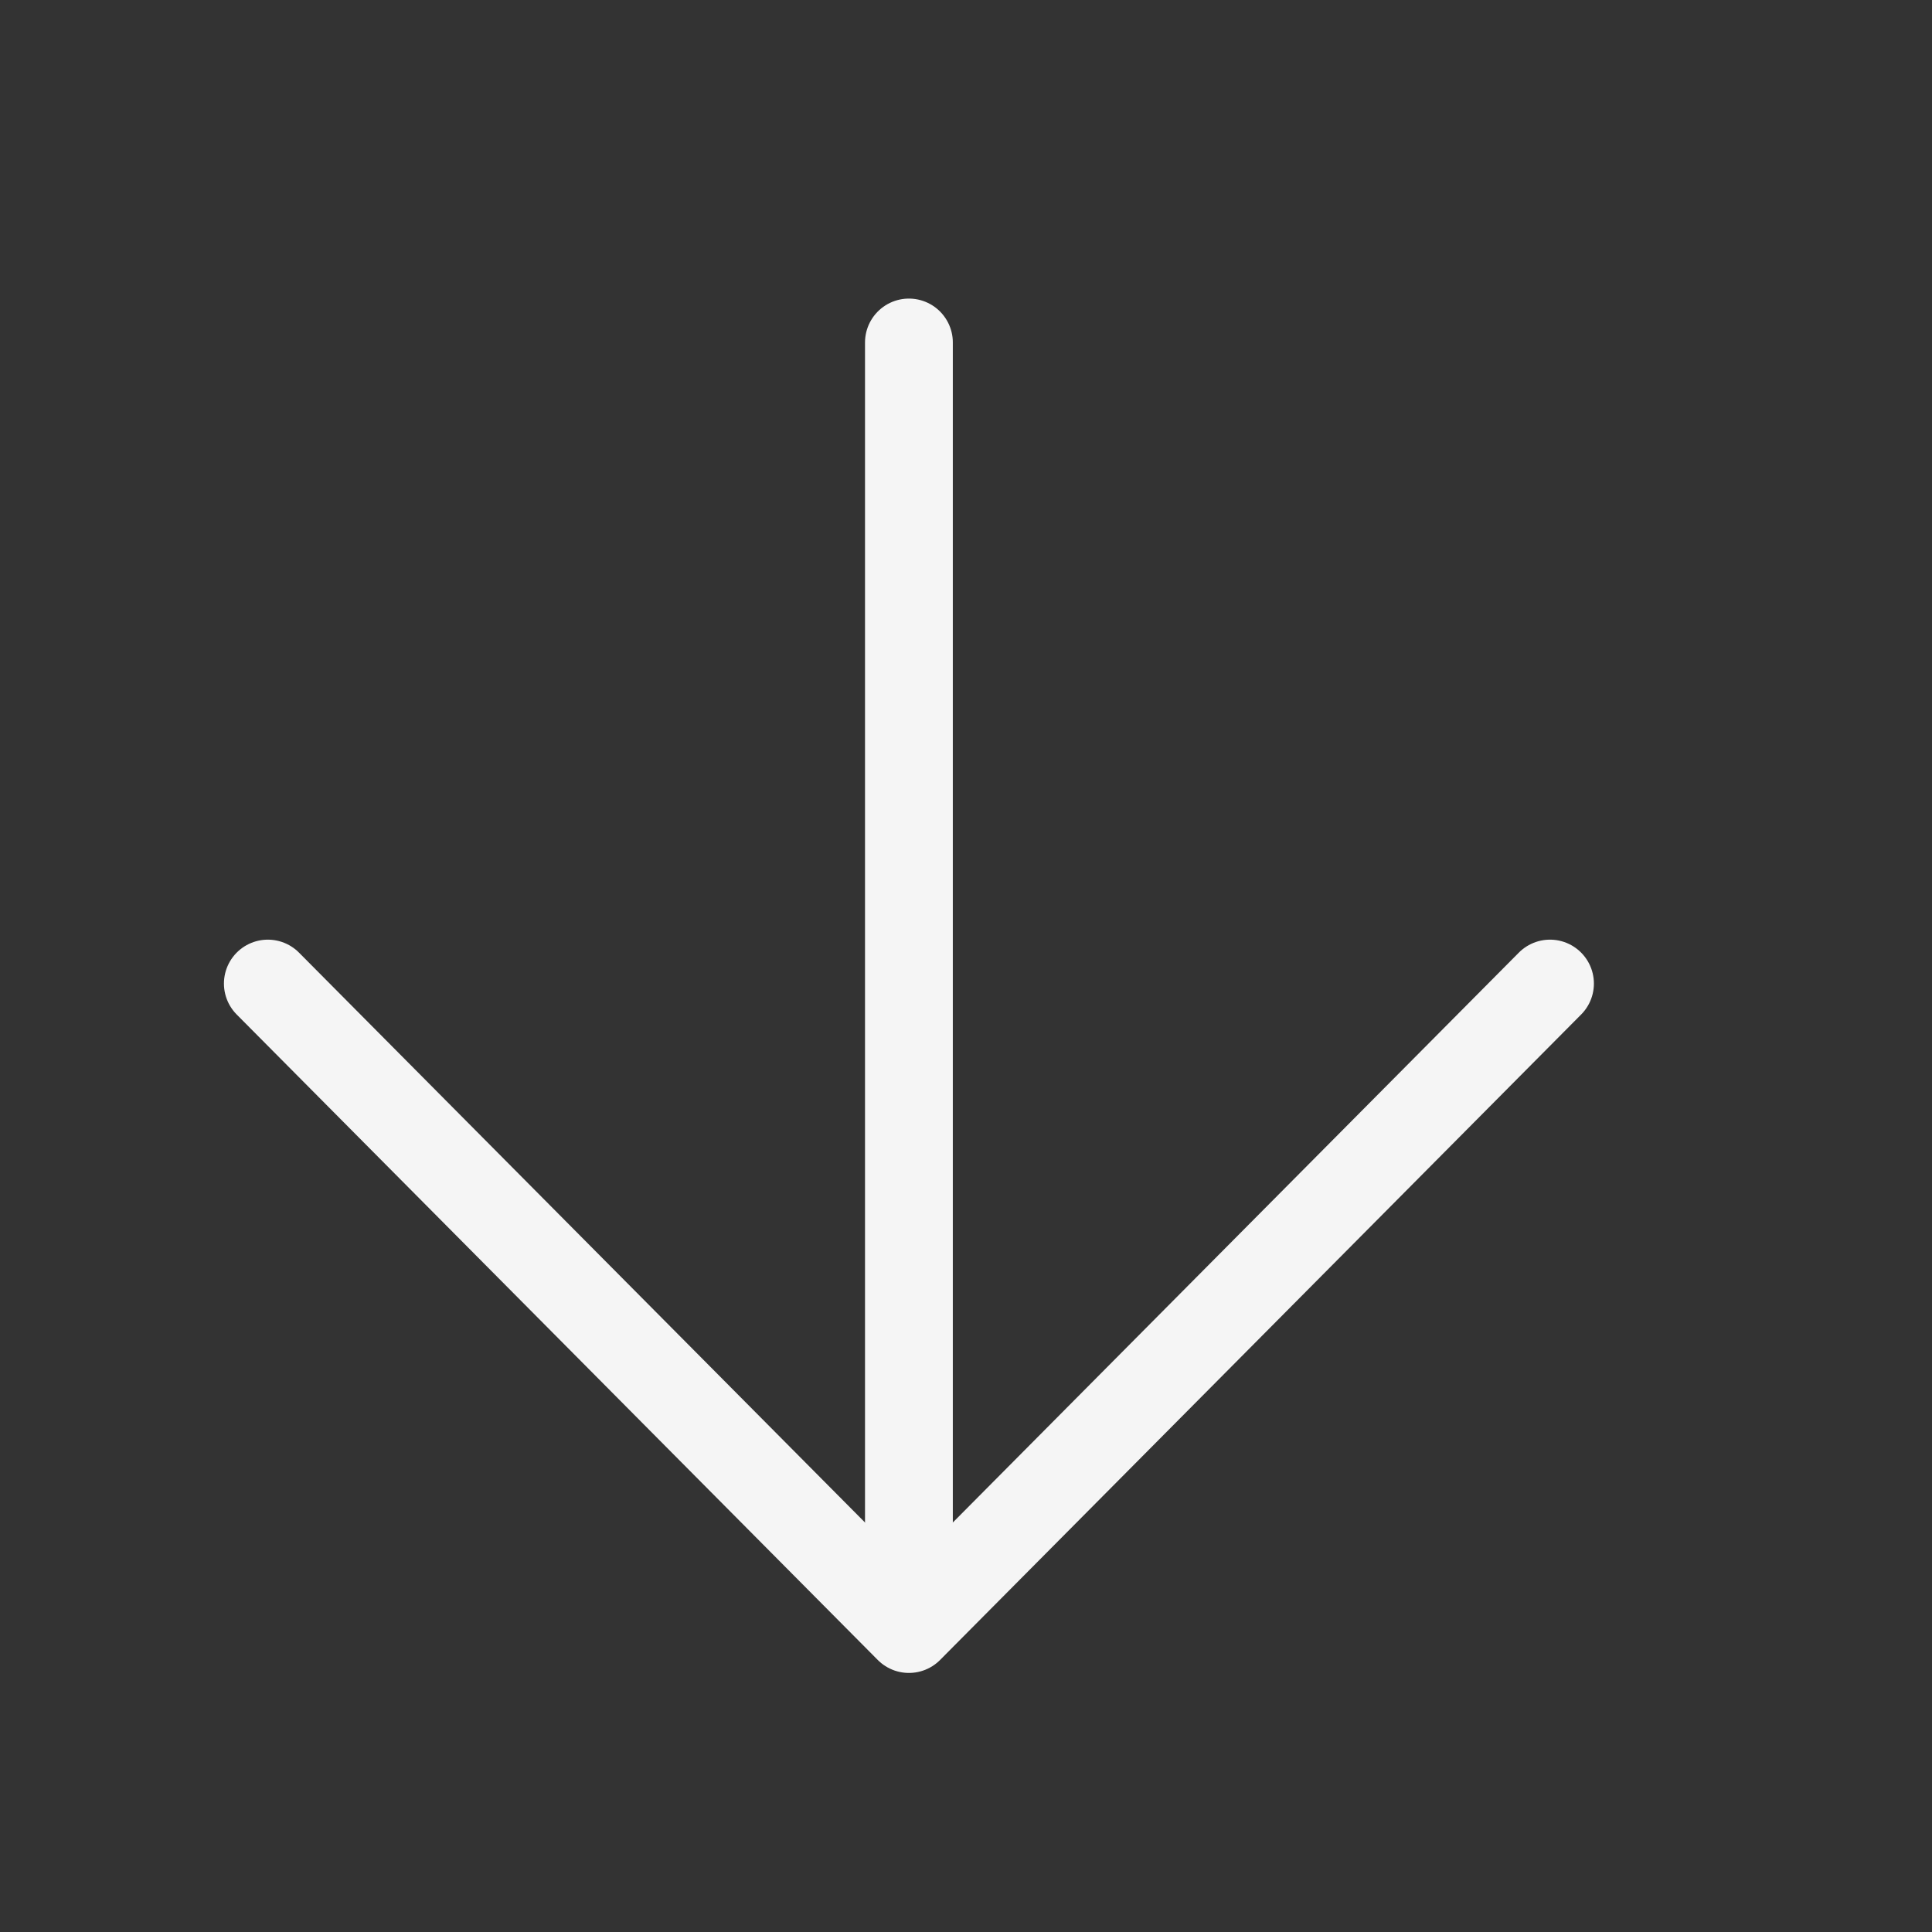
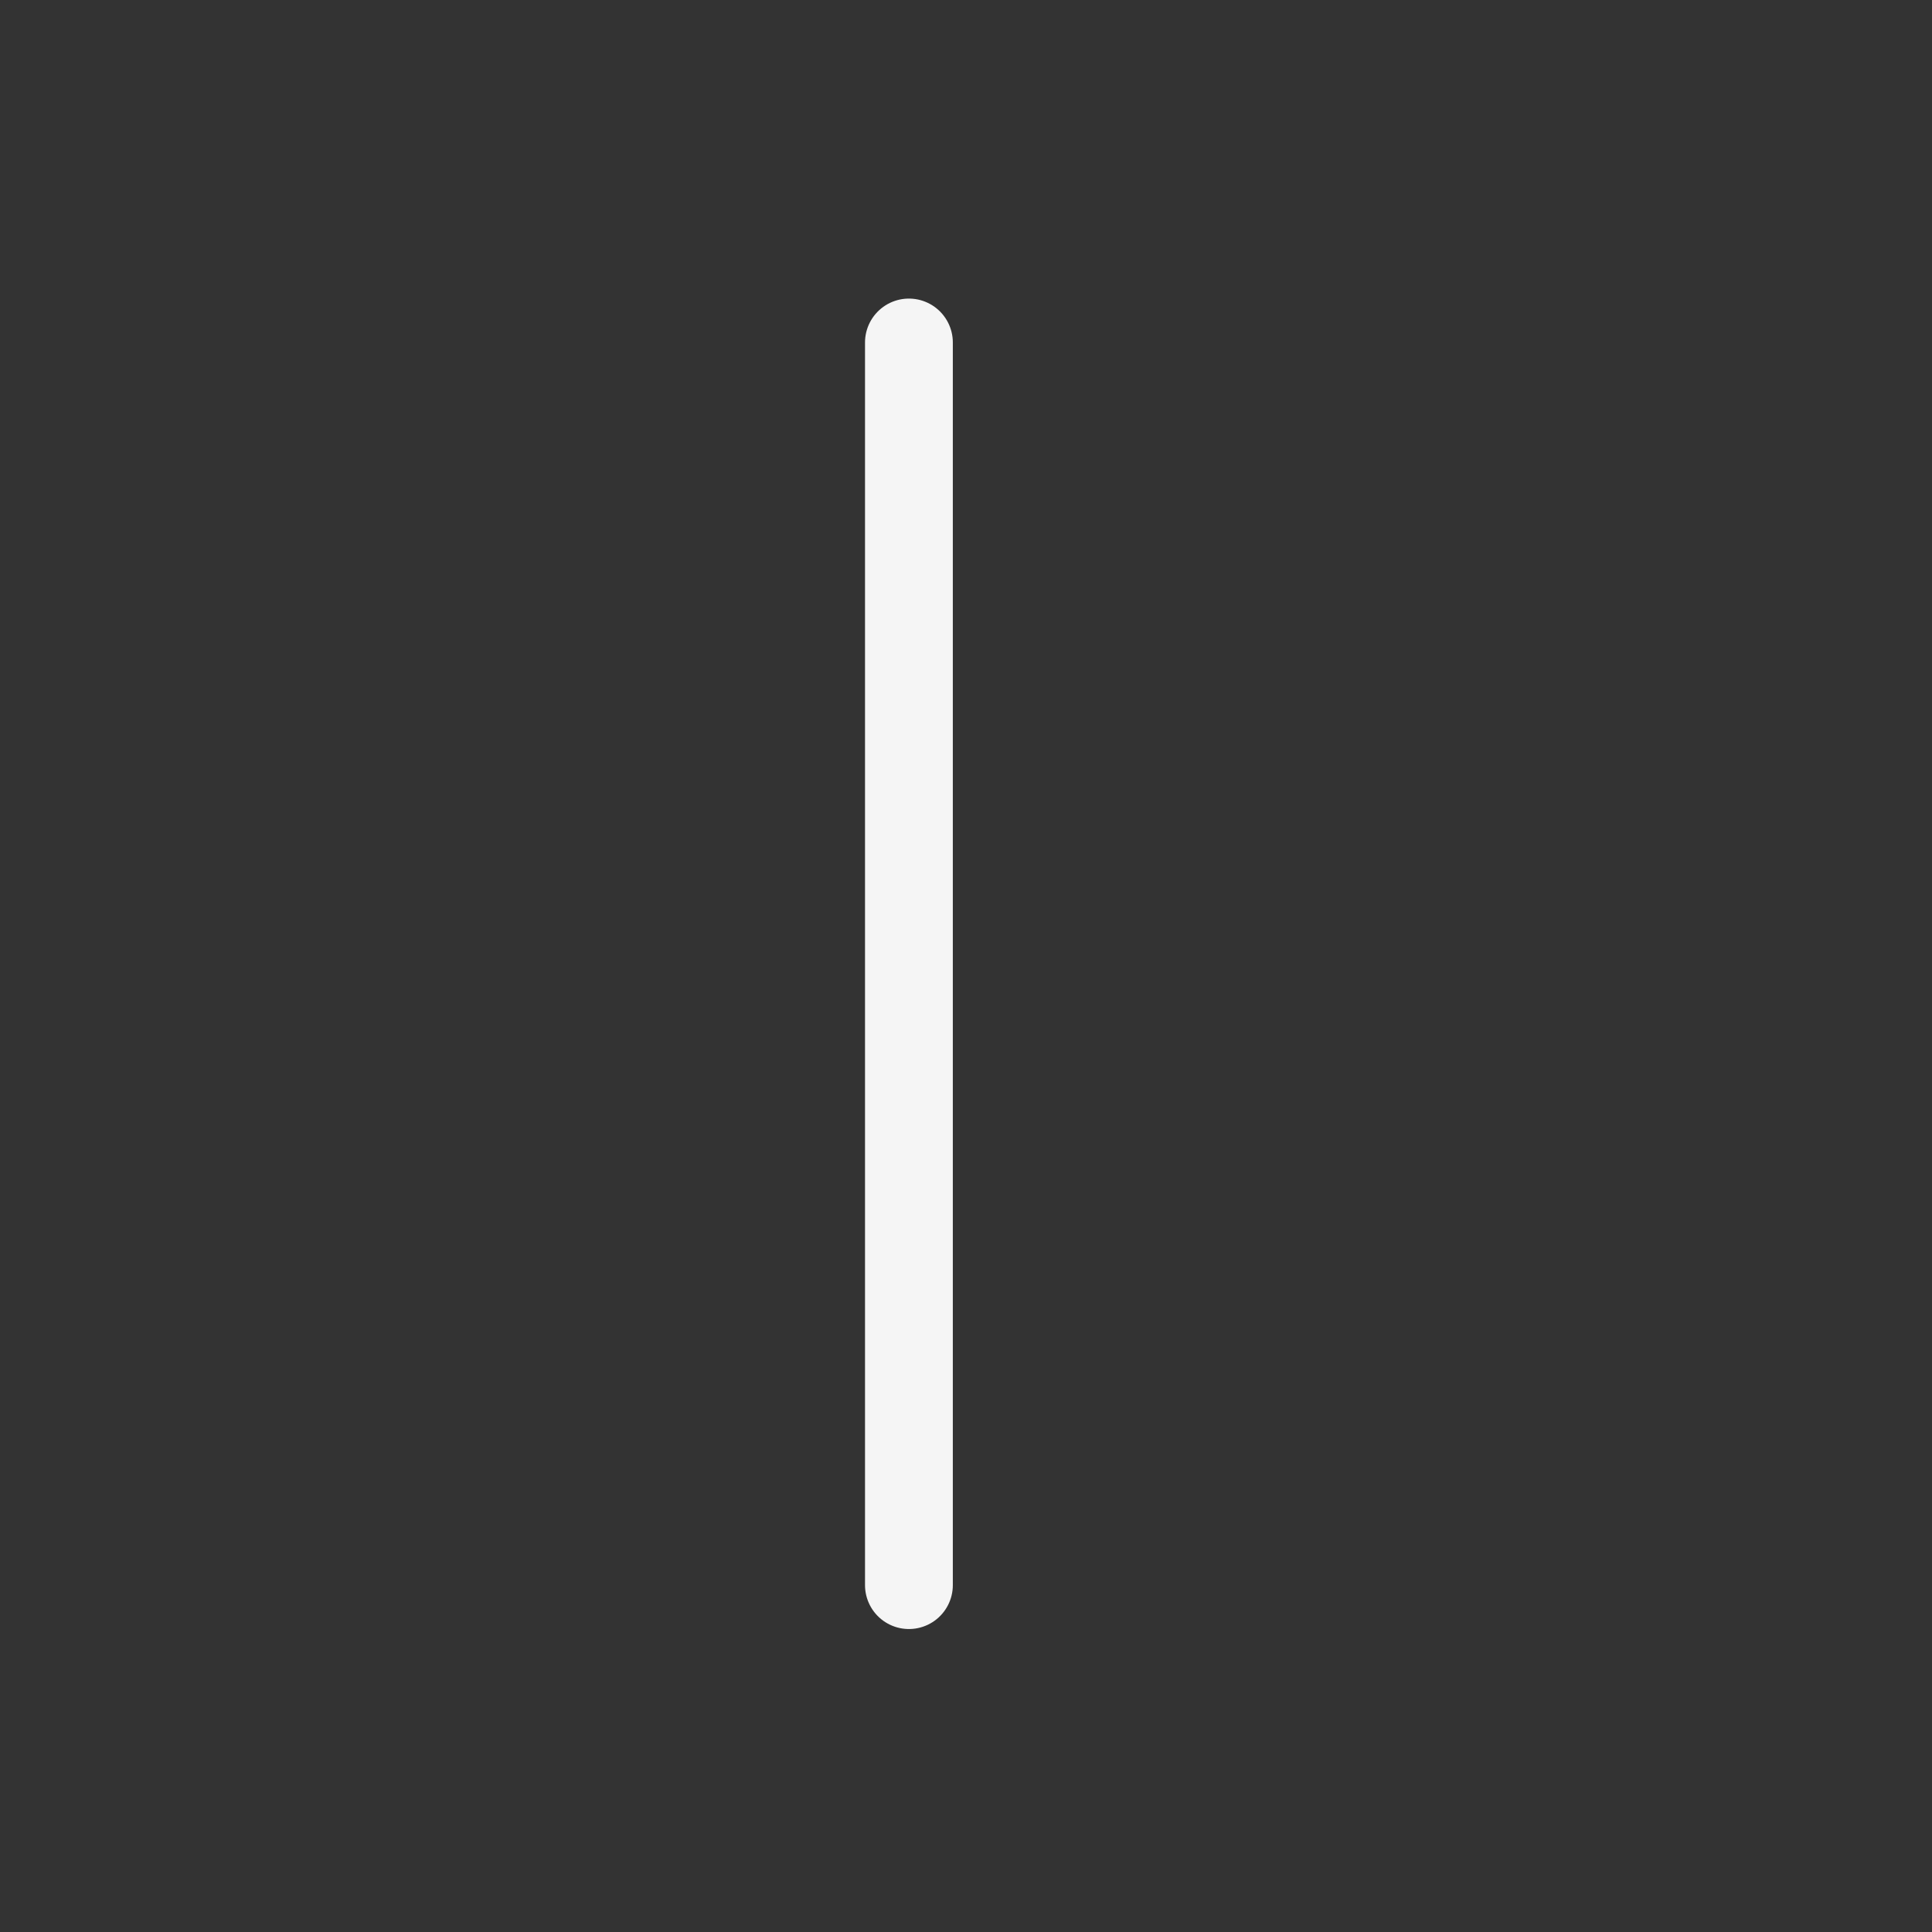
<svg xmlns="http://www.w3.org/2000/svg" version="1.2" viewBox="0 0 44 44" width="44" height="44">
  <rect x="0" y="0" width="44" height="44" fill="#333333" stroke="none" />
  <style>.a{fill:none;stroke:#f5f5f5;stroke-linecap:round;stroke-width:2}.b{fill:none;stroke:#f5f5f5;stroke-linecap:round;stroke-linejoin:round;stroke-width:2}</style>
  <path class="a" d="m20.7 7.8v28.3" />
-   <path class="b" d="m35.3 22.4l-14.6 14.7-14.6-14.7" />
</svg>